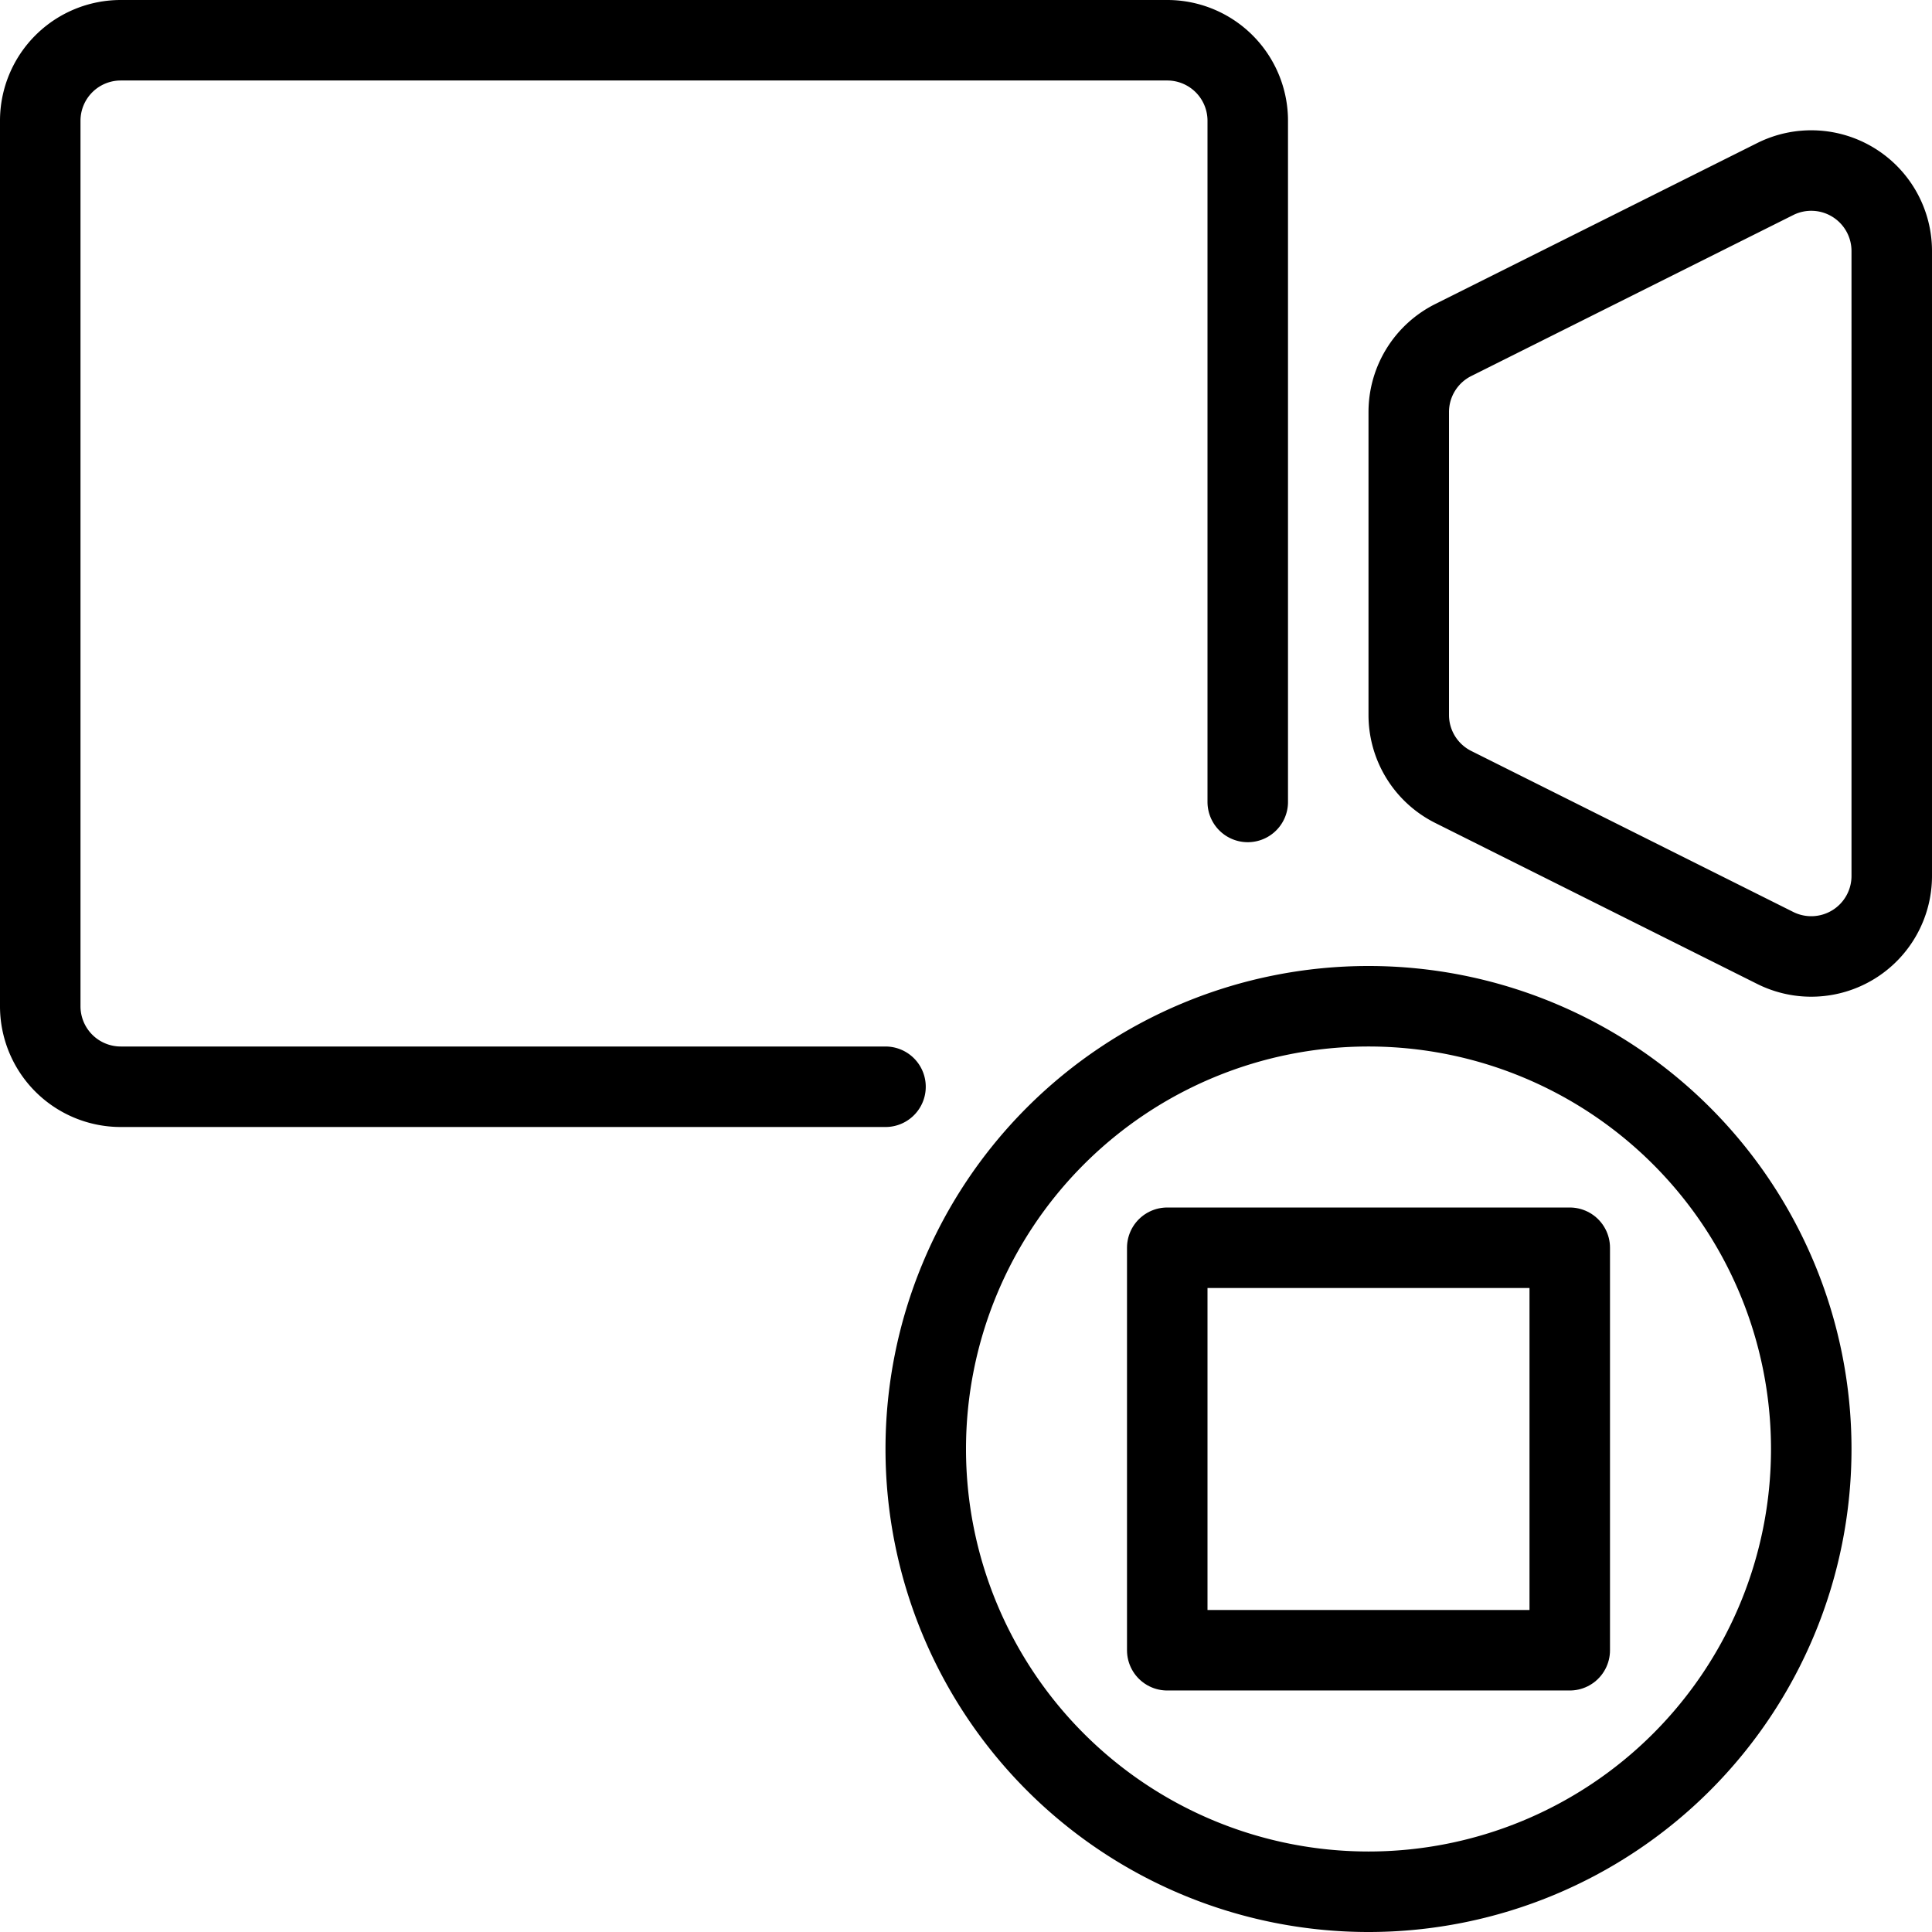
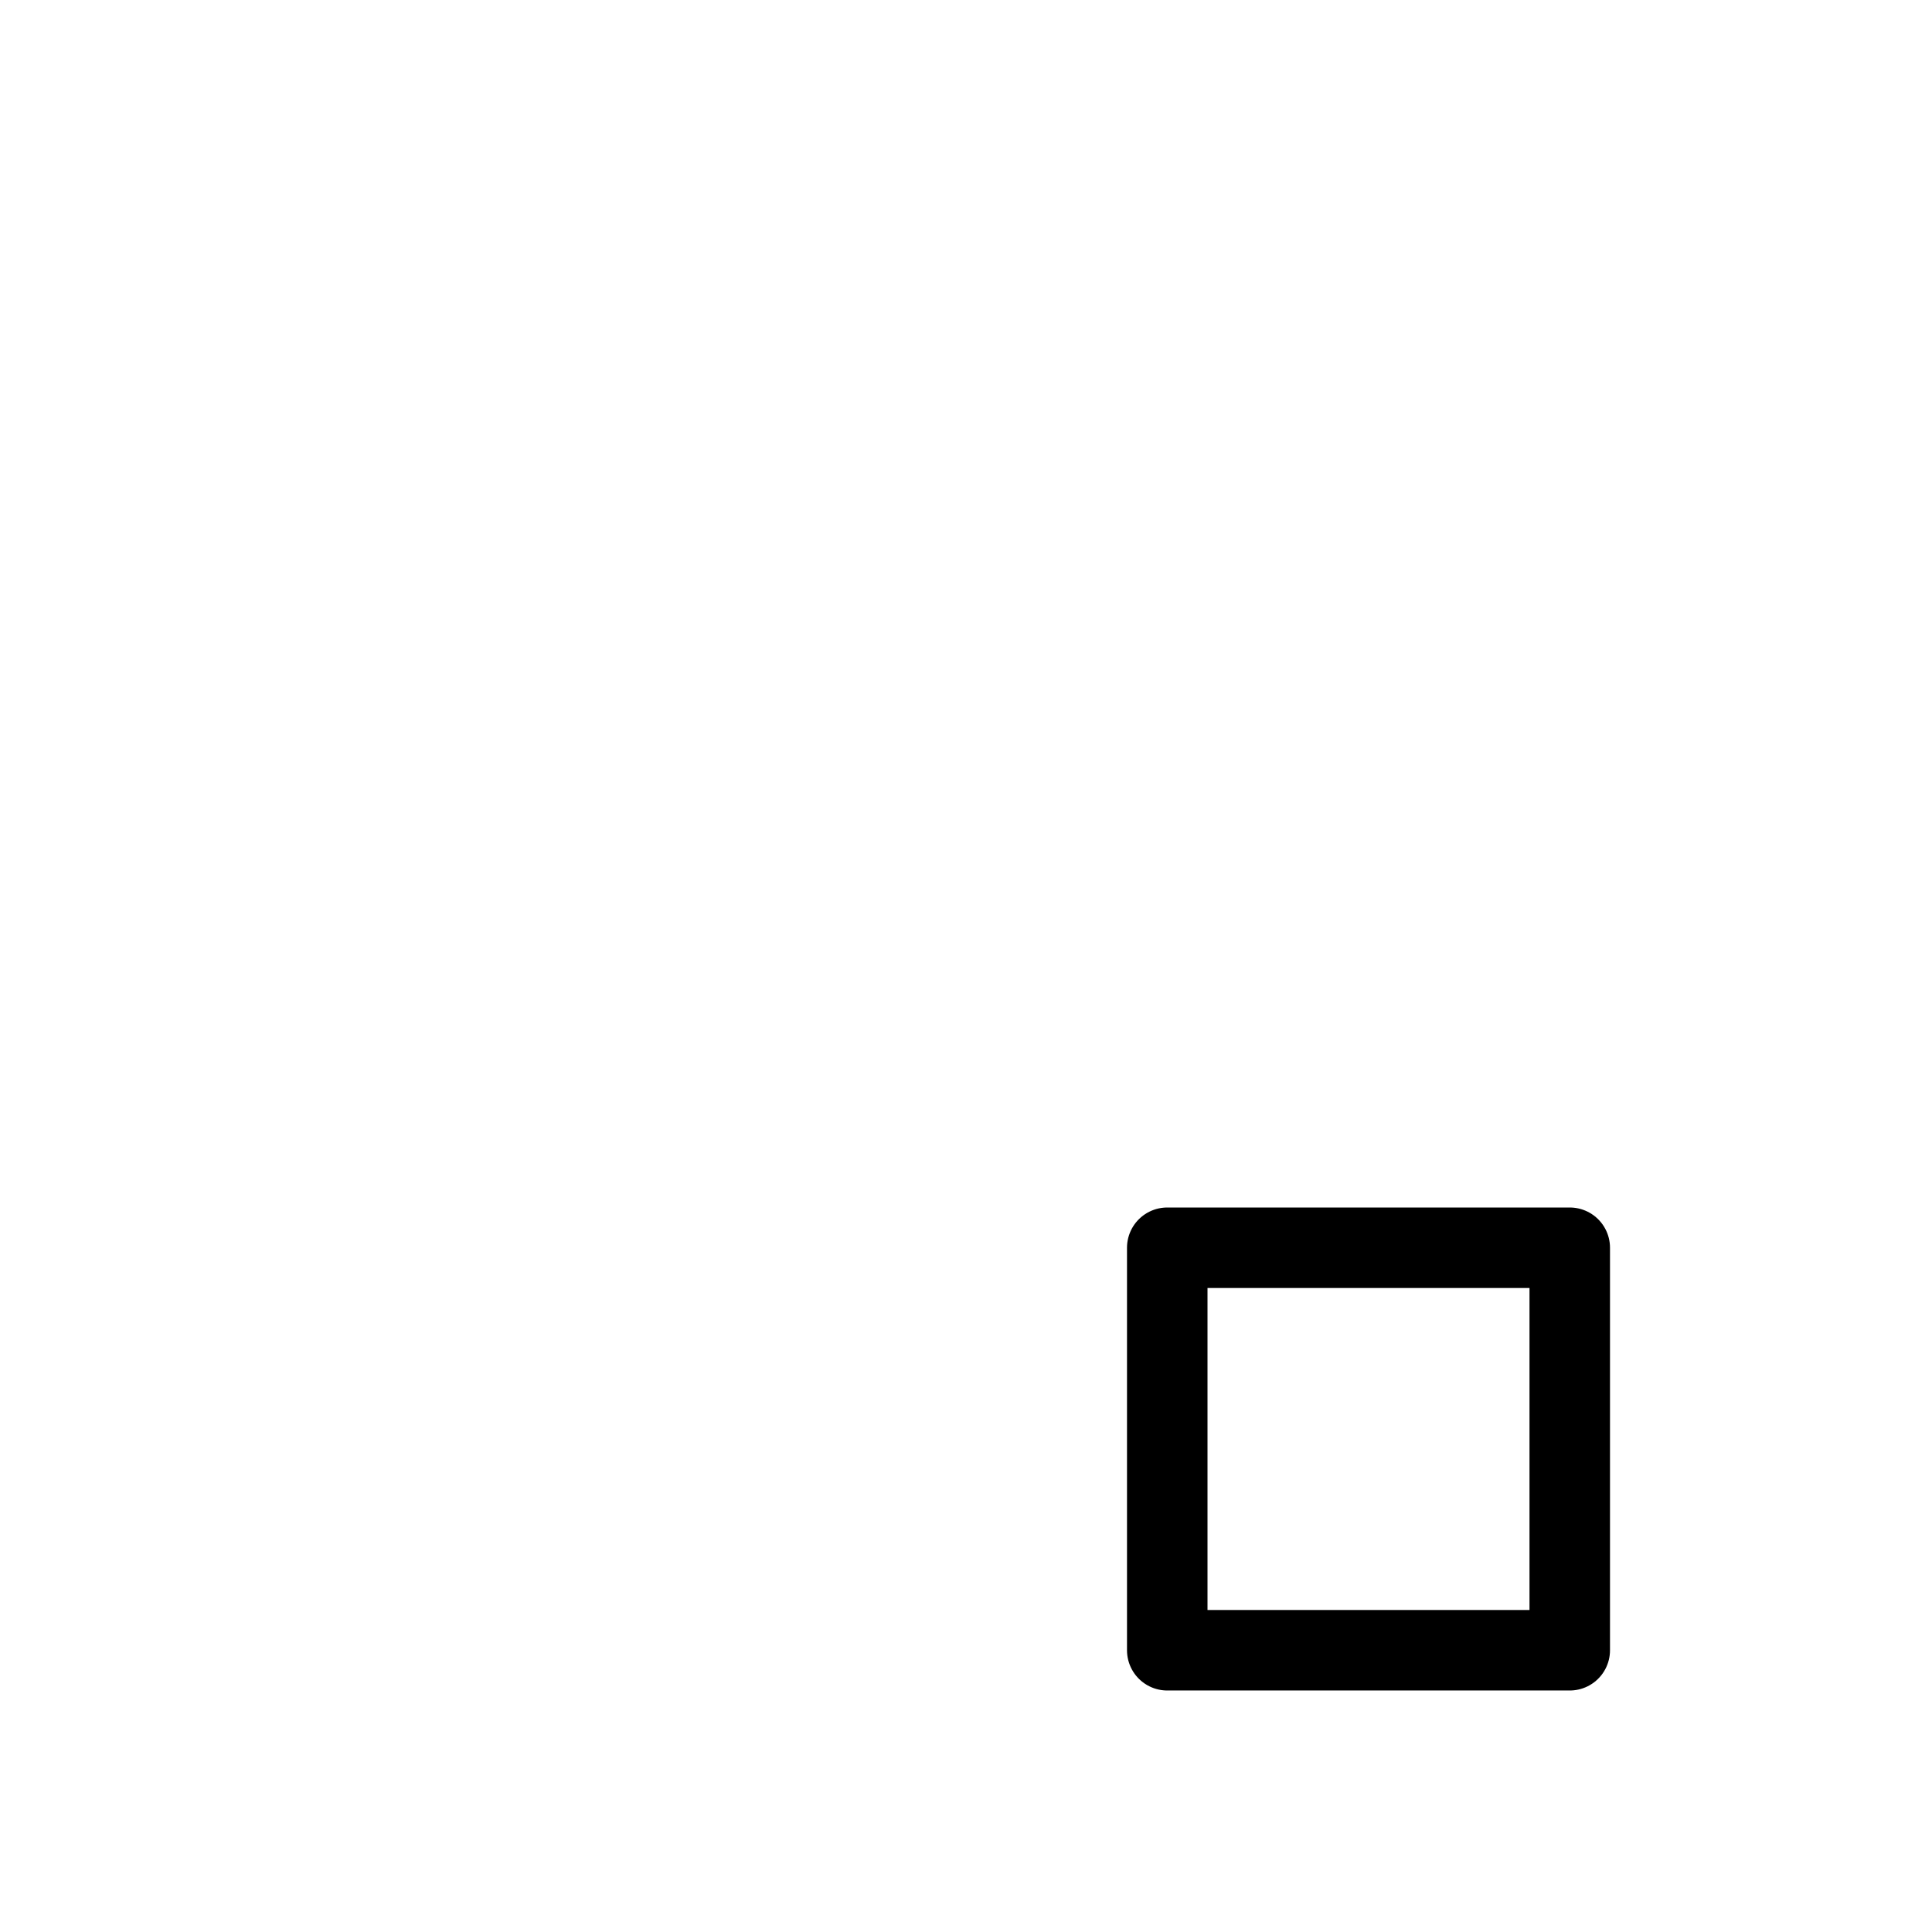
<svg xmlns="http://www.w3.org/2000/svg" viewBox="0 0 24 24" stroke="black">
-   <path d="M11.5 18a5.5 5.5 0 1 0 11 0 5.5 5.5 0 1 0-11 0Zm-.5-4.5H1.5a1 1 0 0 1-1-1v-11a1 1 0 0 1 1-1h13a1 1 0 0 1 1 1v8.462m8 .92a1 1 0 0 1-1.447.894l-4-2a1 1 0 0 1-.553-.894V5.118a1 1 0 0 1 .553-.894l4-2a1 1 0 0 1 1.447.894Z" fill="none" stroke-linecap="round" stroke-linejoin="round" />
  <path d="M14.5 15.5h5v5h-5Z" fill="none" stroke-linecap="round" stroke-linejoin="round" />
</svg>